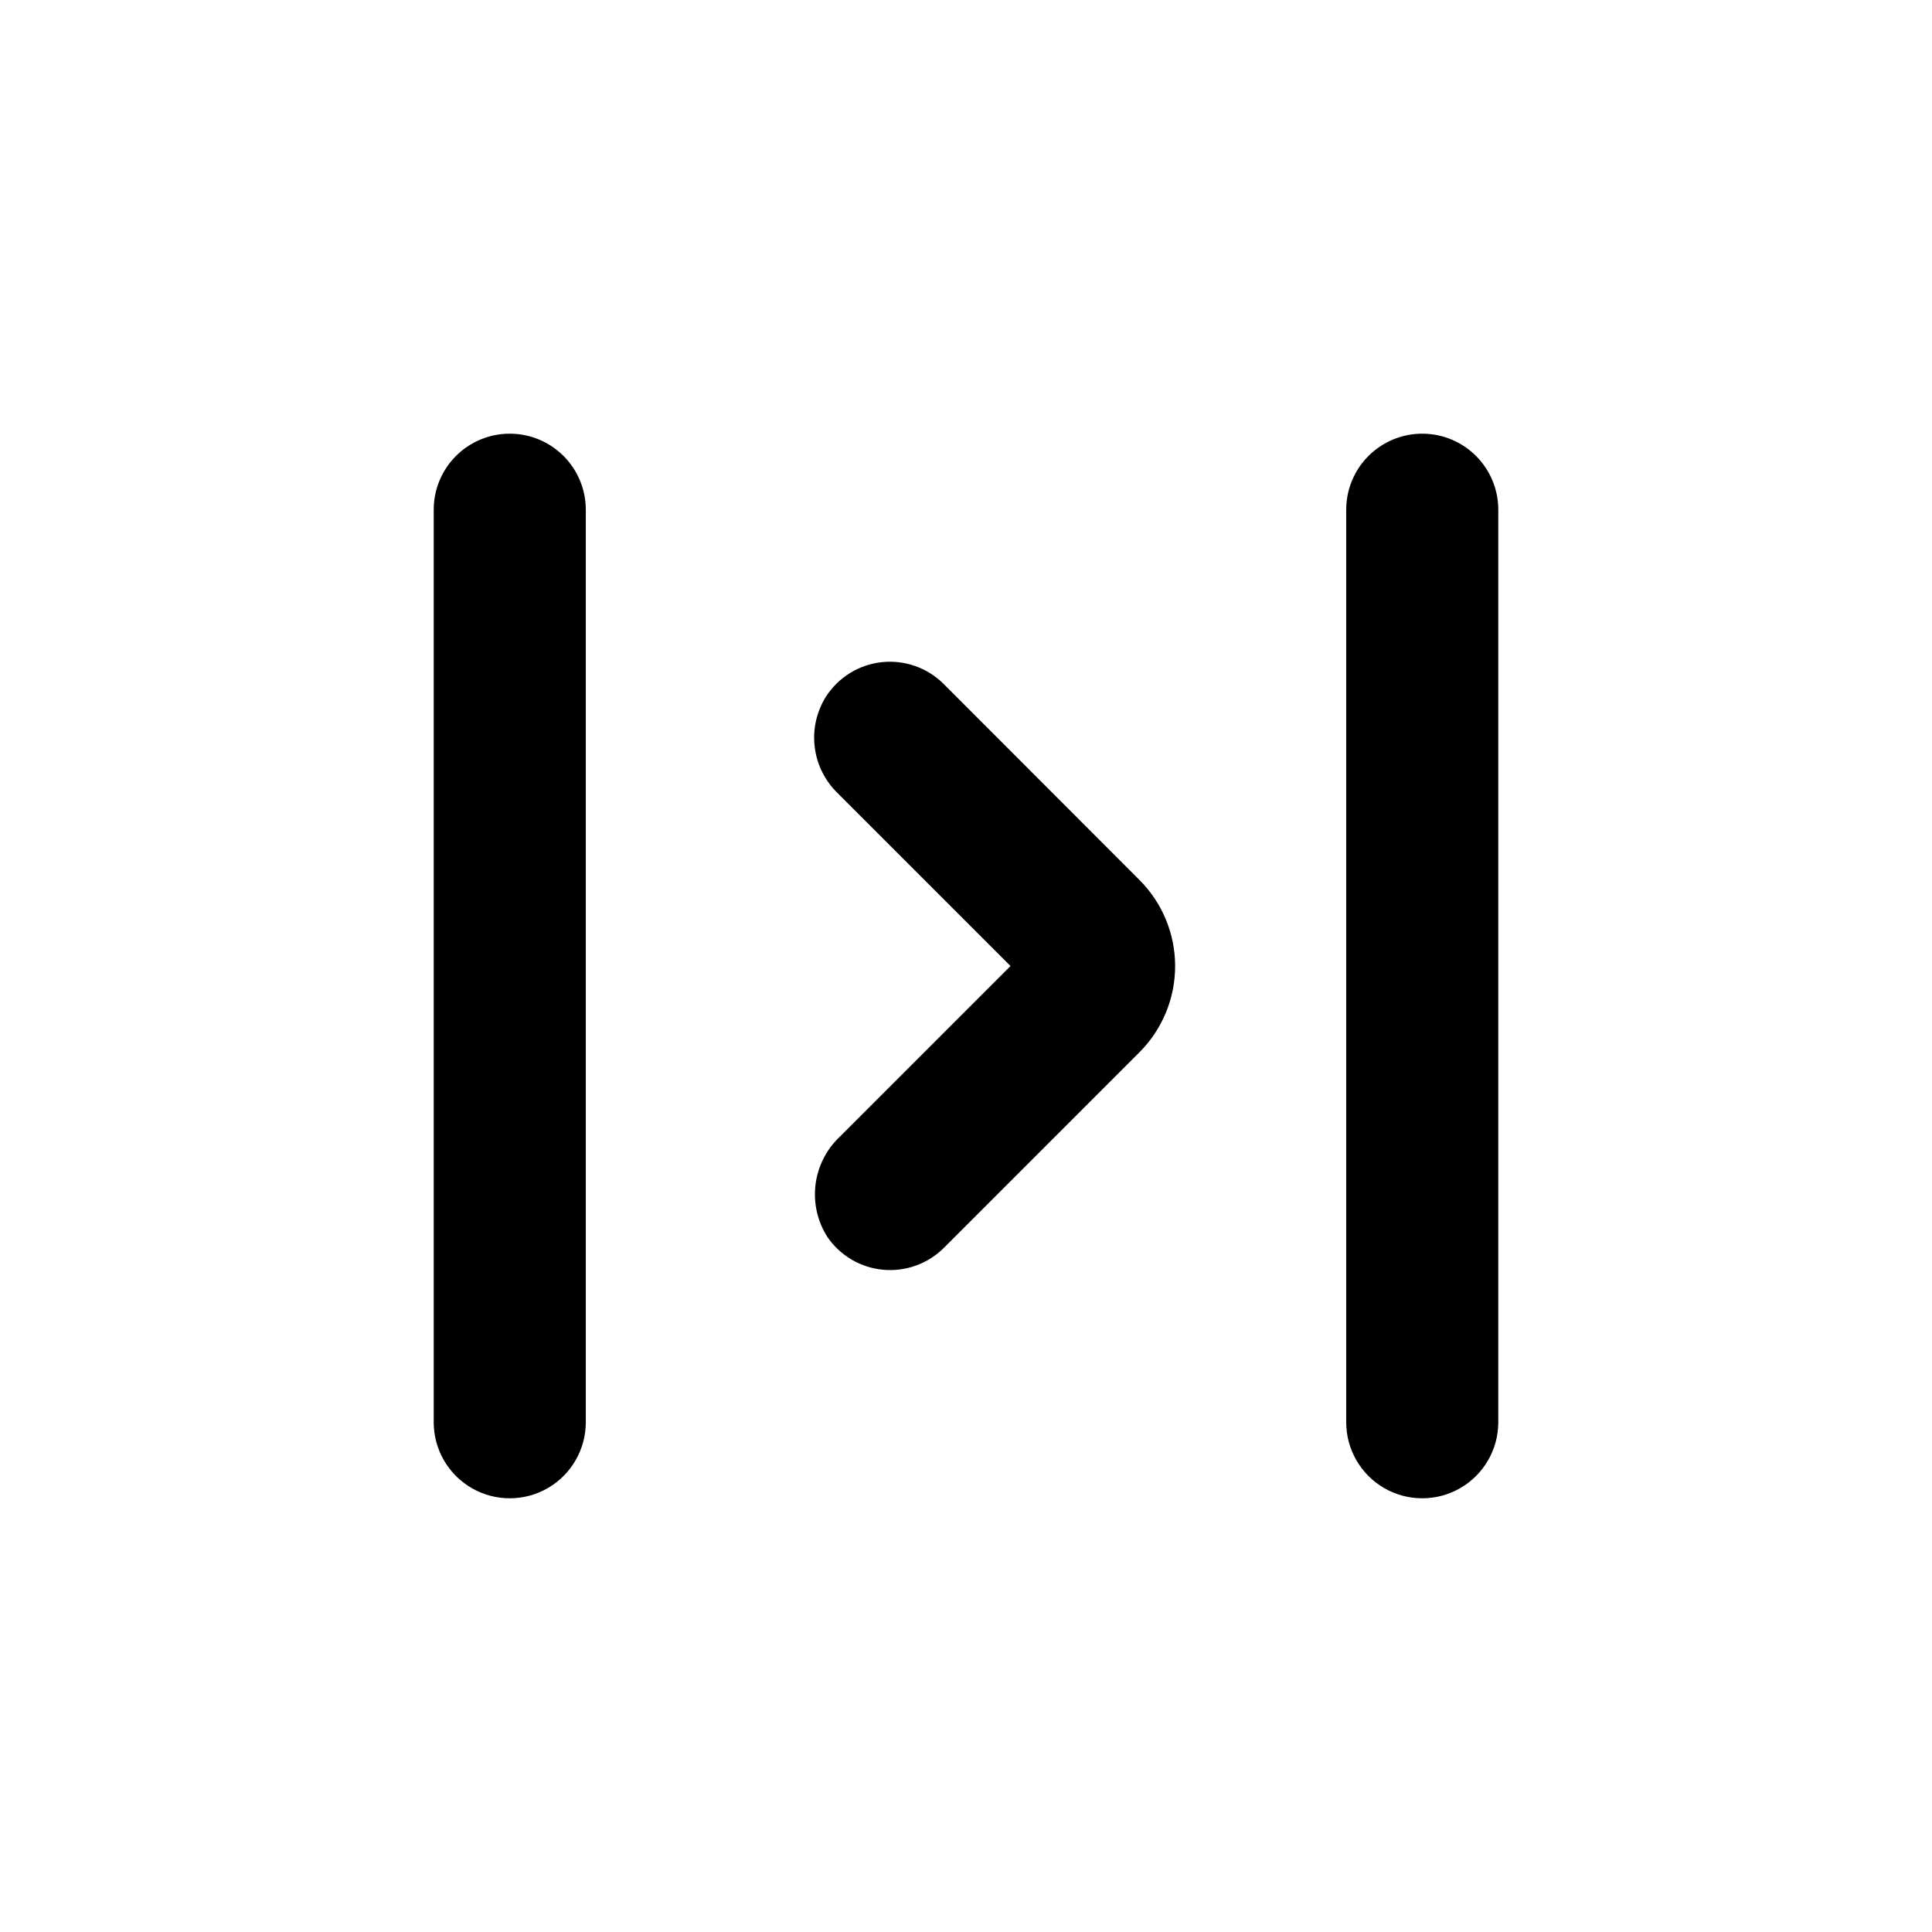
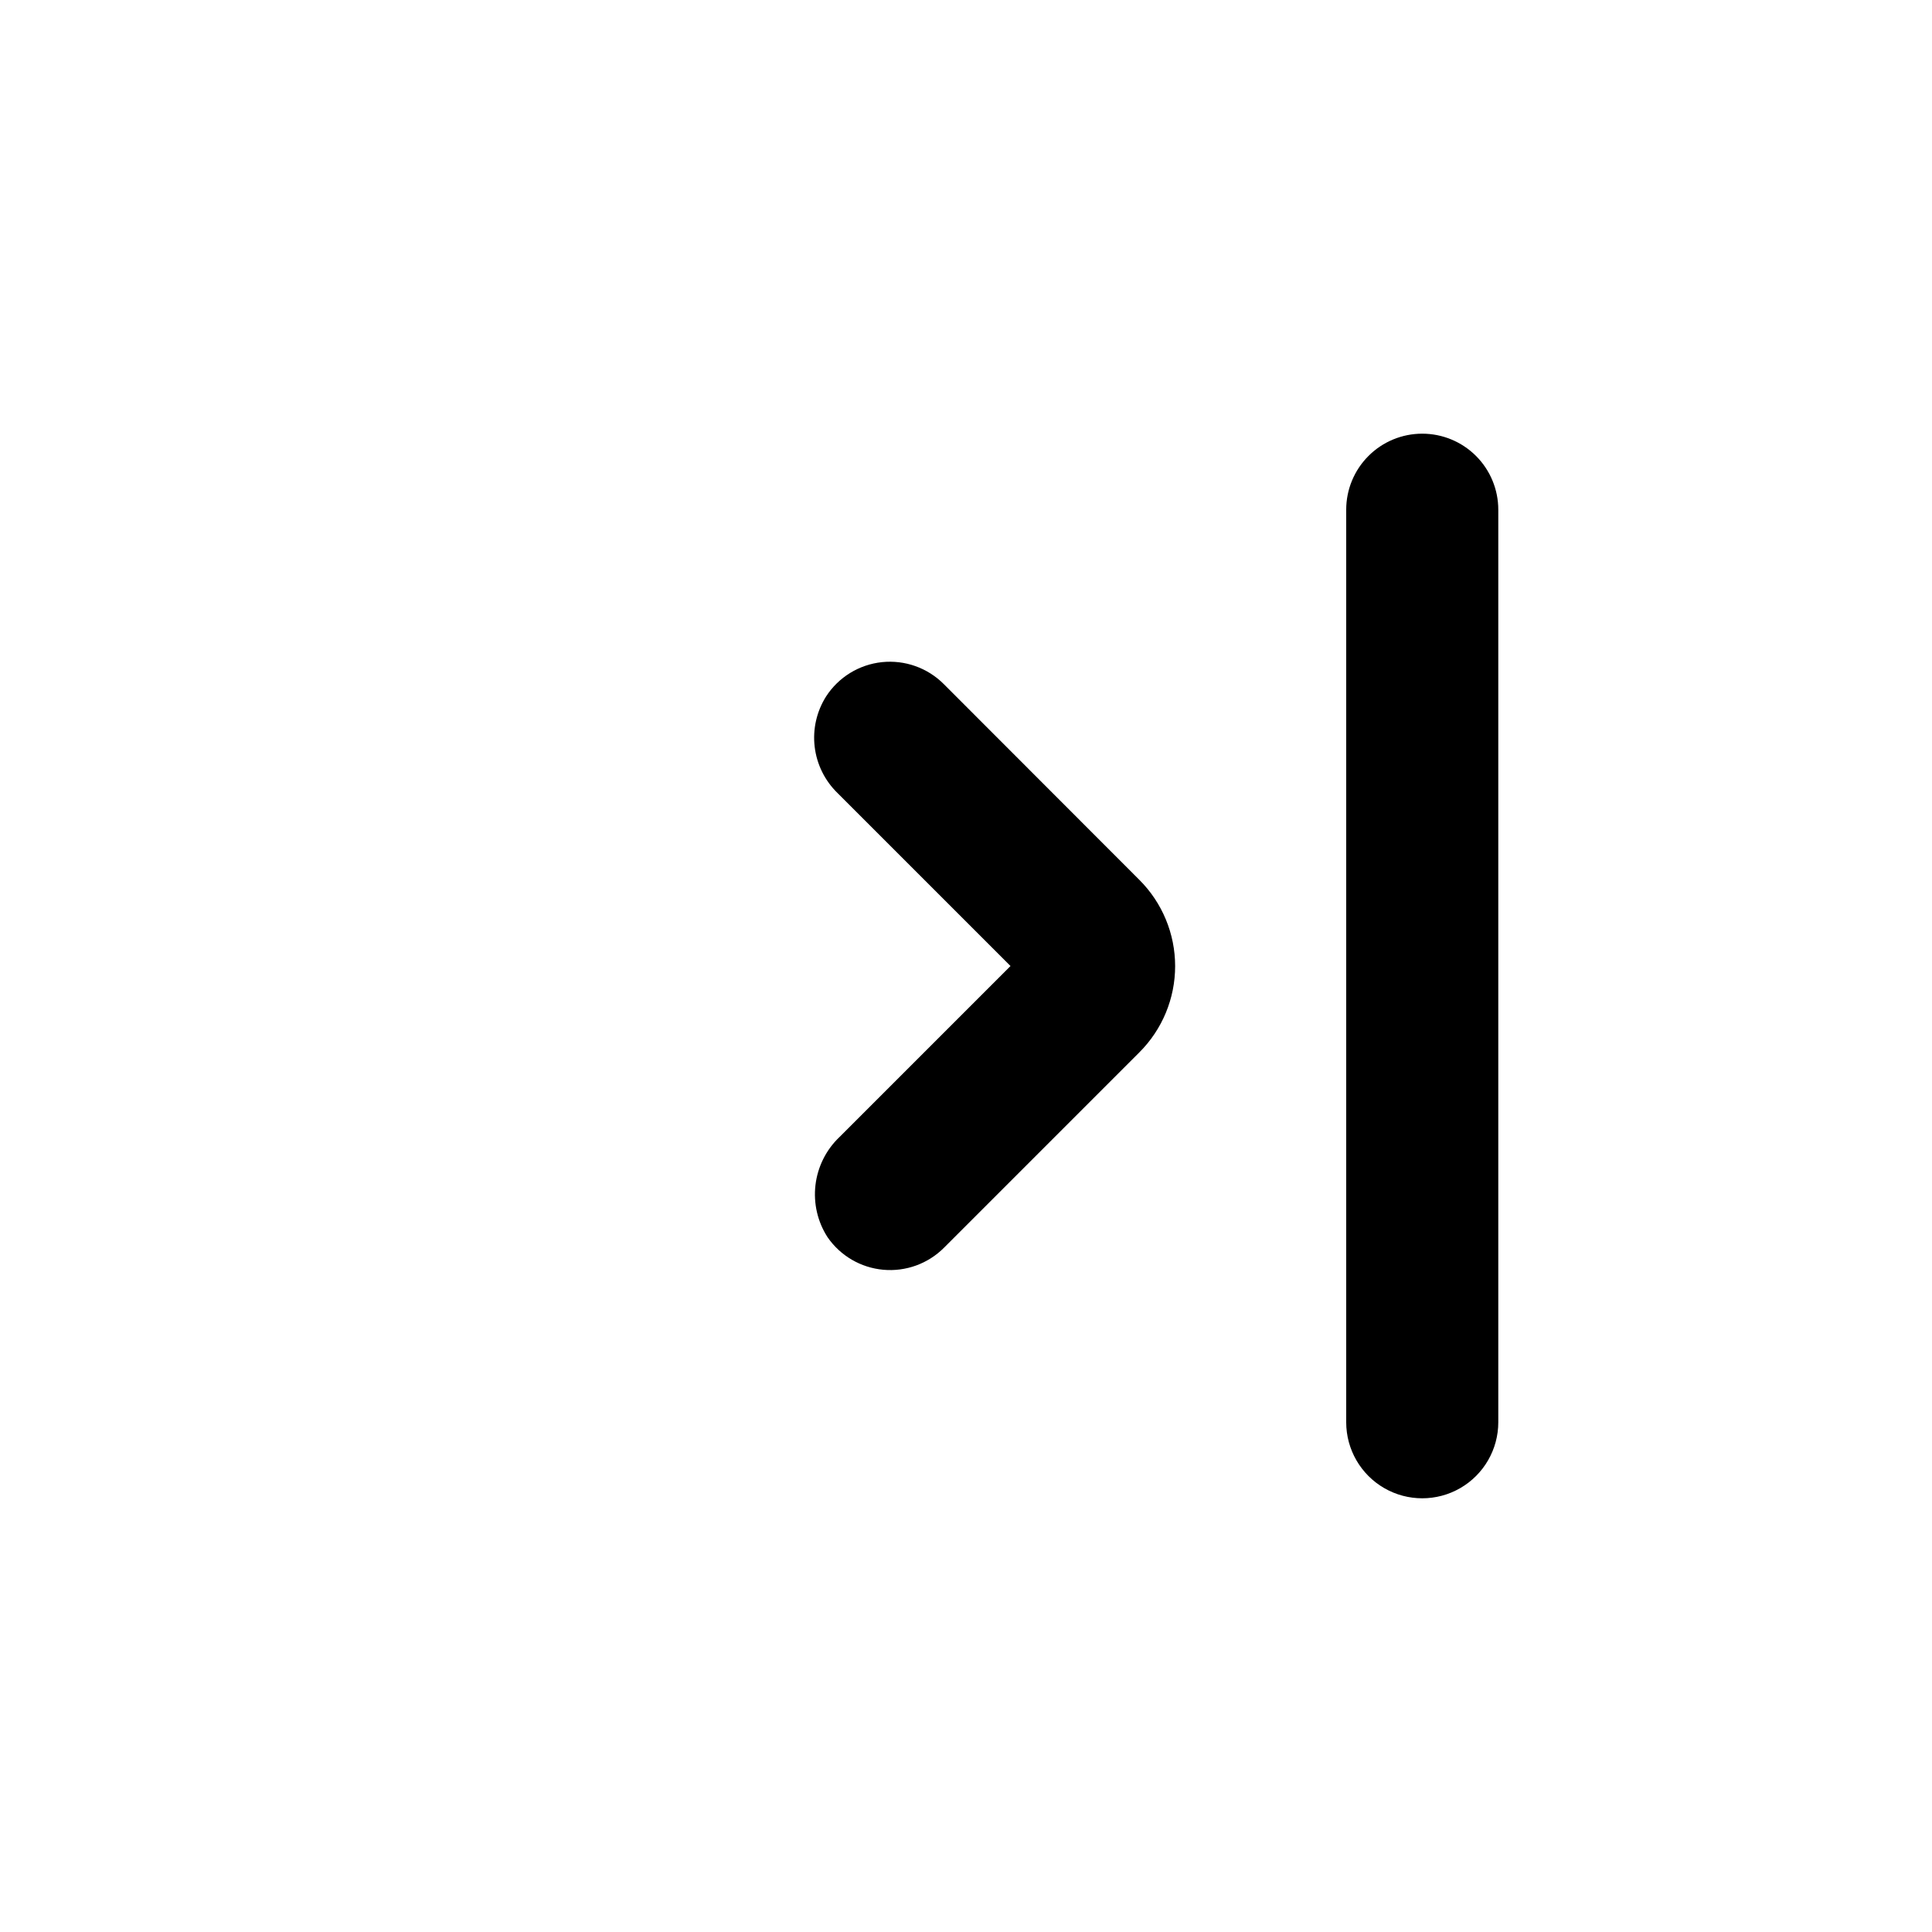
<svg xmlns="http://www.w3.org/2000/svg" fill="#000000" width="800px" height="800px" version="1.1" viewBox="144 144 512 512">
  <g>
    <path d="m520.91 258.93c-5.348 0-10.473 2.121-14.25 5.902-3.781 3.777-5.902 8.902-5.902 14.25v241.83c0 7.199 3.84 13.852 10.074 17.453 6.234 3.598 13.918 3.598 20.152 0 6.234-3.602 10.078-10.254 10.078-17.453v-241.83c0-5.348-2.125-10.473-5.902-14.25-3.781-3.781-8.906-5.902-14.25-5.902z" />
-     <path d="m279.09 258.93c-5.348 0-10.473 2.121-14.25 5.902-3.781 3.777-5.902 8.902-5.902 14.25v241.83c0 7.199 3.84 13.852 10.074 17.453 6.234 3.598 13.918 3.598 20.152 0 6.234-3.602 10.078-10.254 10.078-17.453v-241.83c0-5.348-2.125-10.473-5.902-14.25-3.781-3.781-8.906-5.902-14.25-5.902z" />
    <path d="m394.11 325.29c-4.301-4.312-10.32-6.449-16.375-5.816-6.059 0.637-11.504 3.977-14.812 9.09-2.508 3.965-3.578 8.672-3.027 13.332s2.688 8.988 6.051 12.262l45.848 45.848-45.344 45.344v-0.004c-3.531 3.371-5.773 7.867-6.344 12.715-0.57 4.848 0.566 9.742 3.219 13.836 3.402 4.918 8.812 8.07 14.77 8.605 5.953 0.535 11.84-1.602 16.066-5.832l51.789-51.793c6.066-6.059 9.473-14.277 9.473-22.848 0-8.57-3.406-16.789-9.473-22.848z" />
  </g>
</svg>